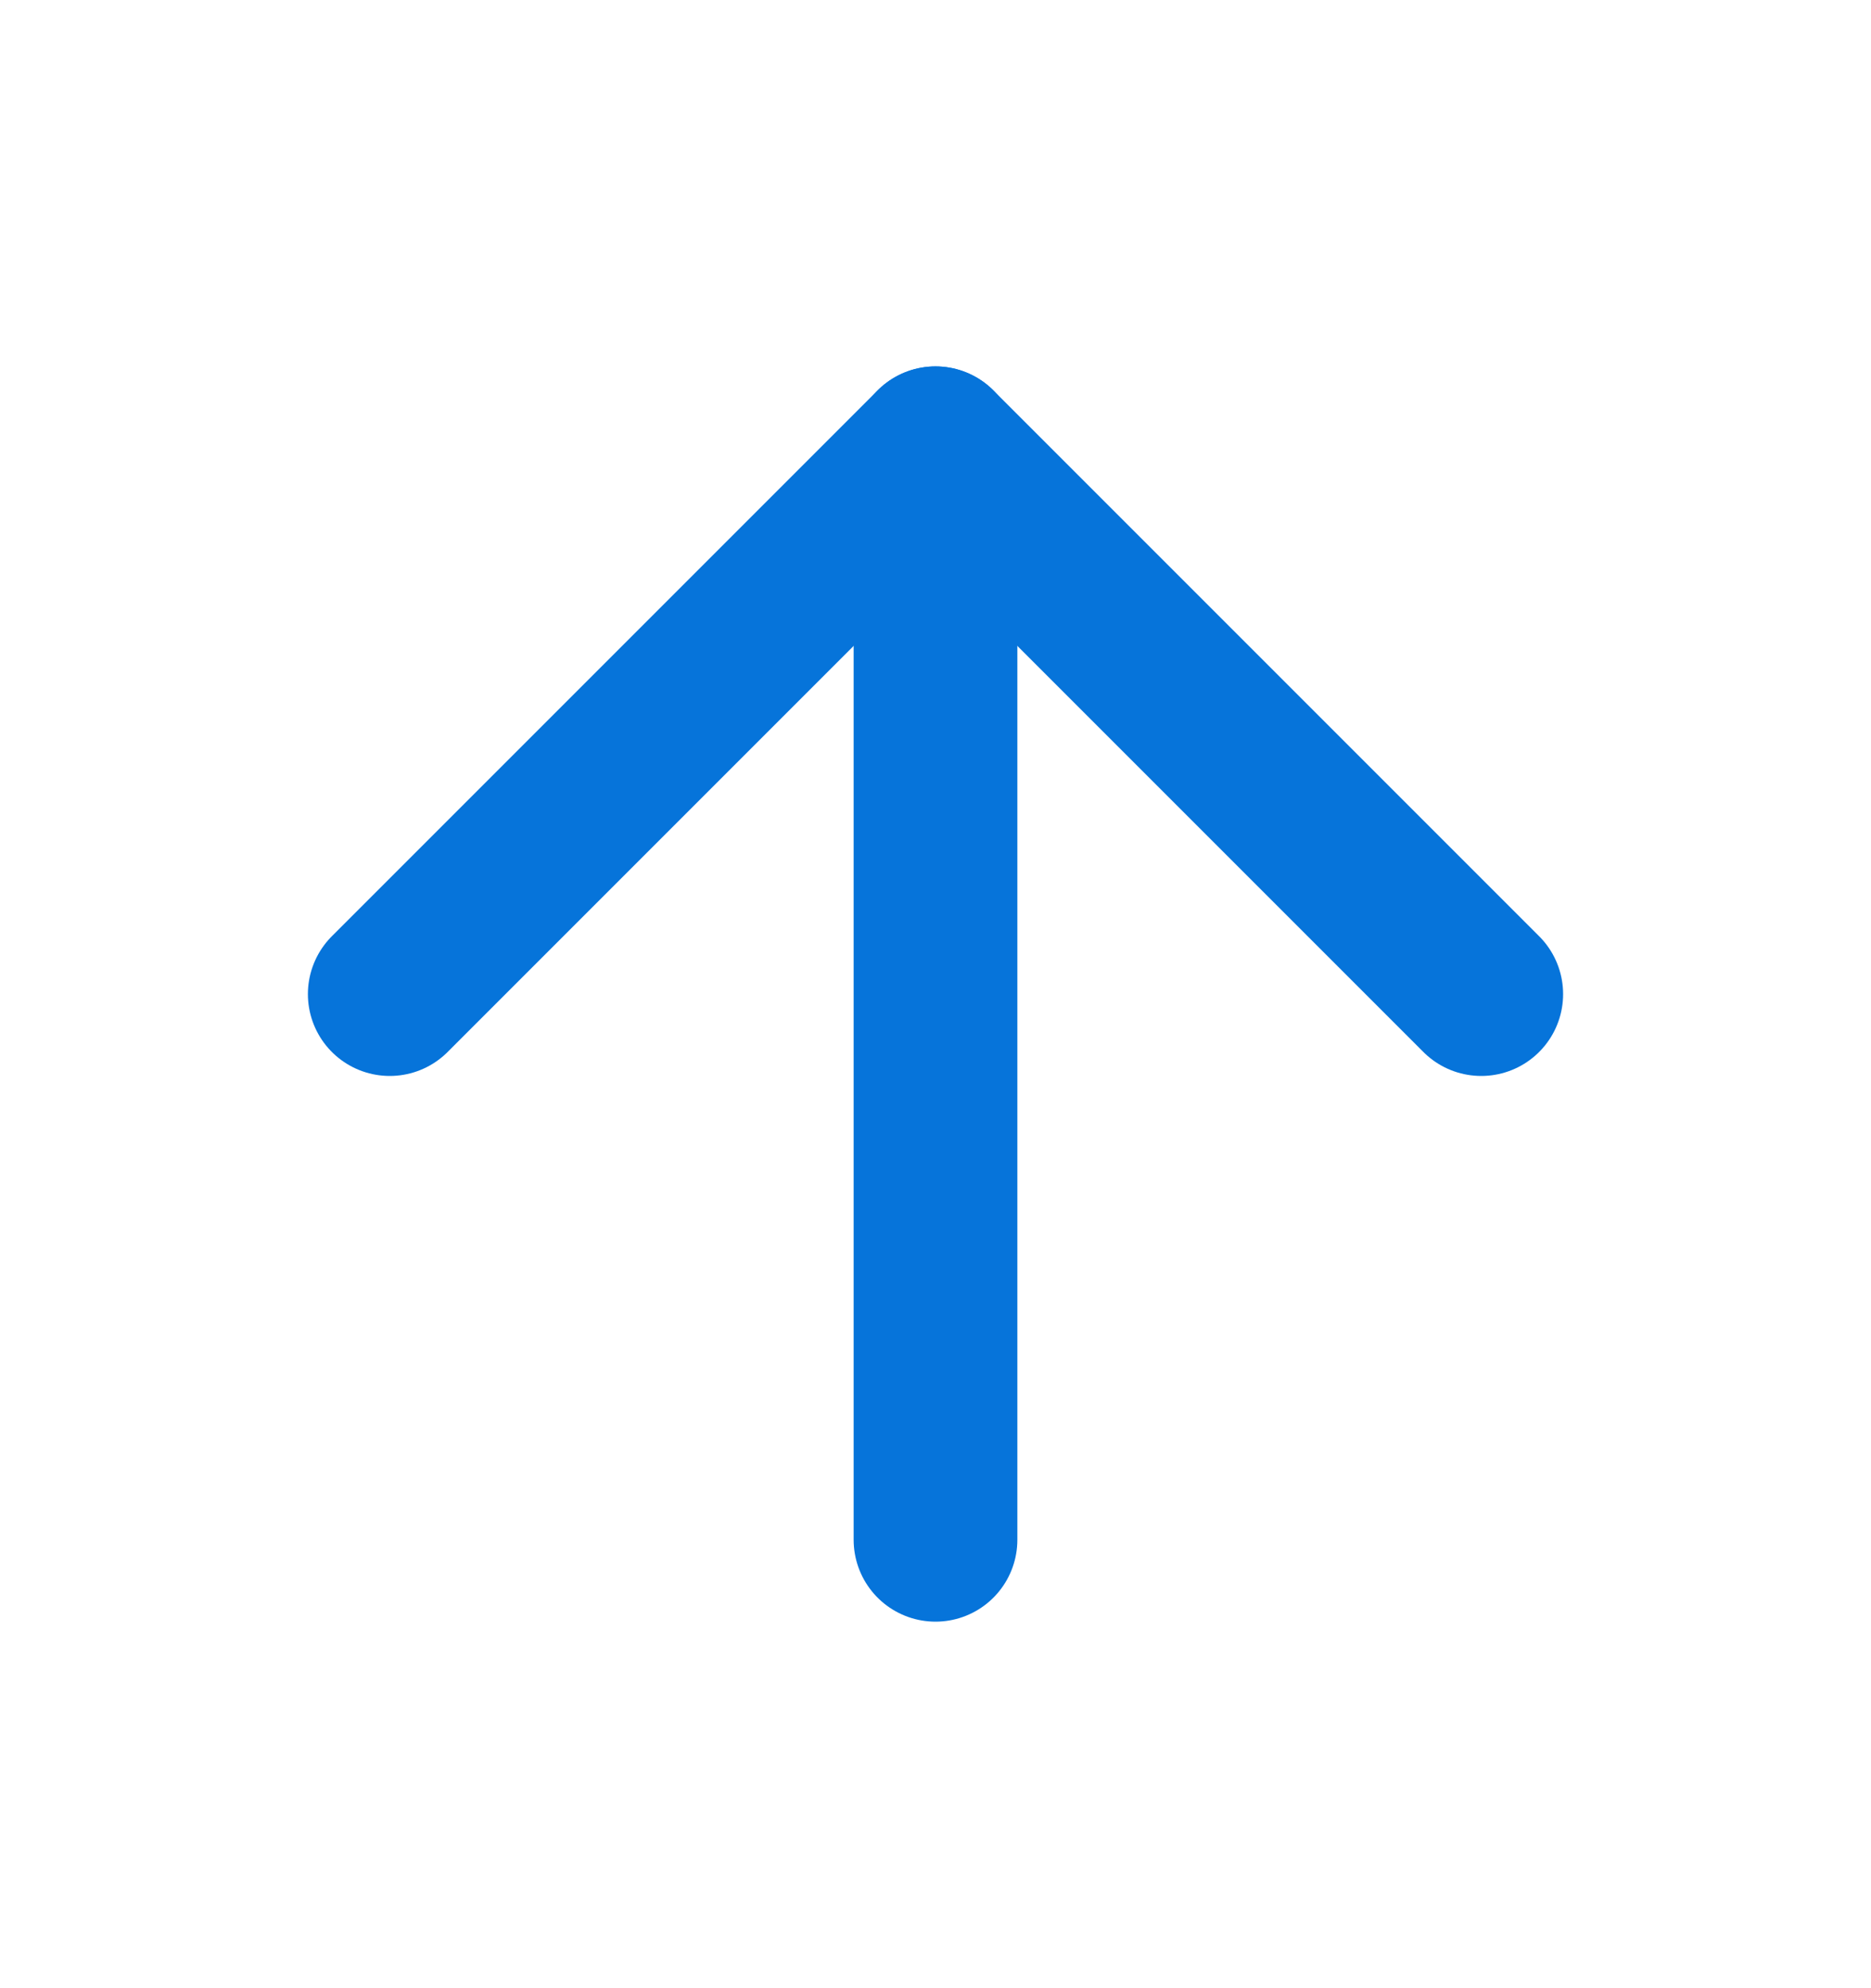
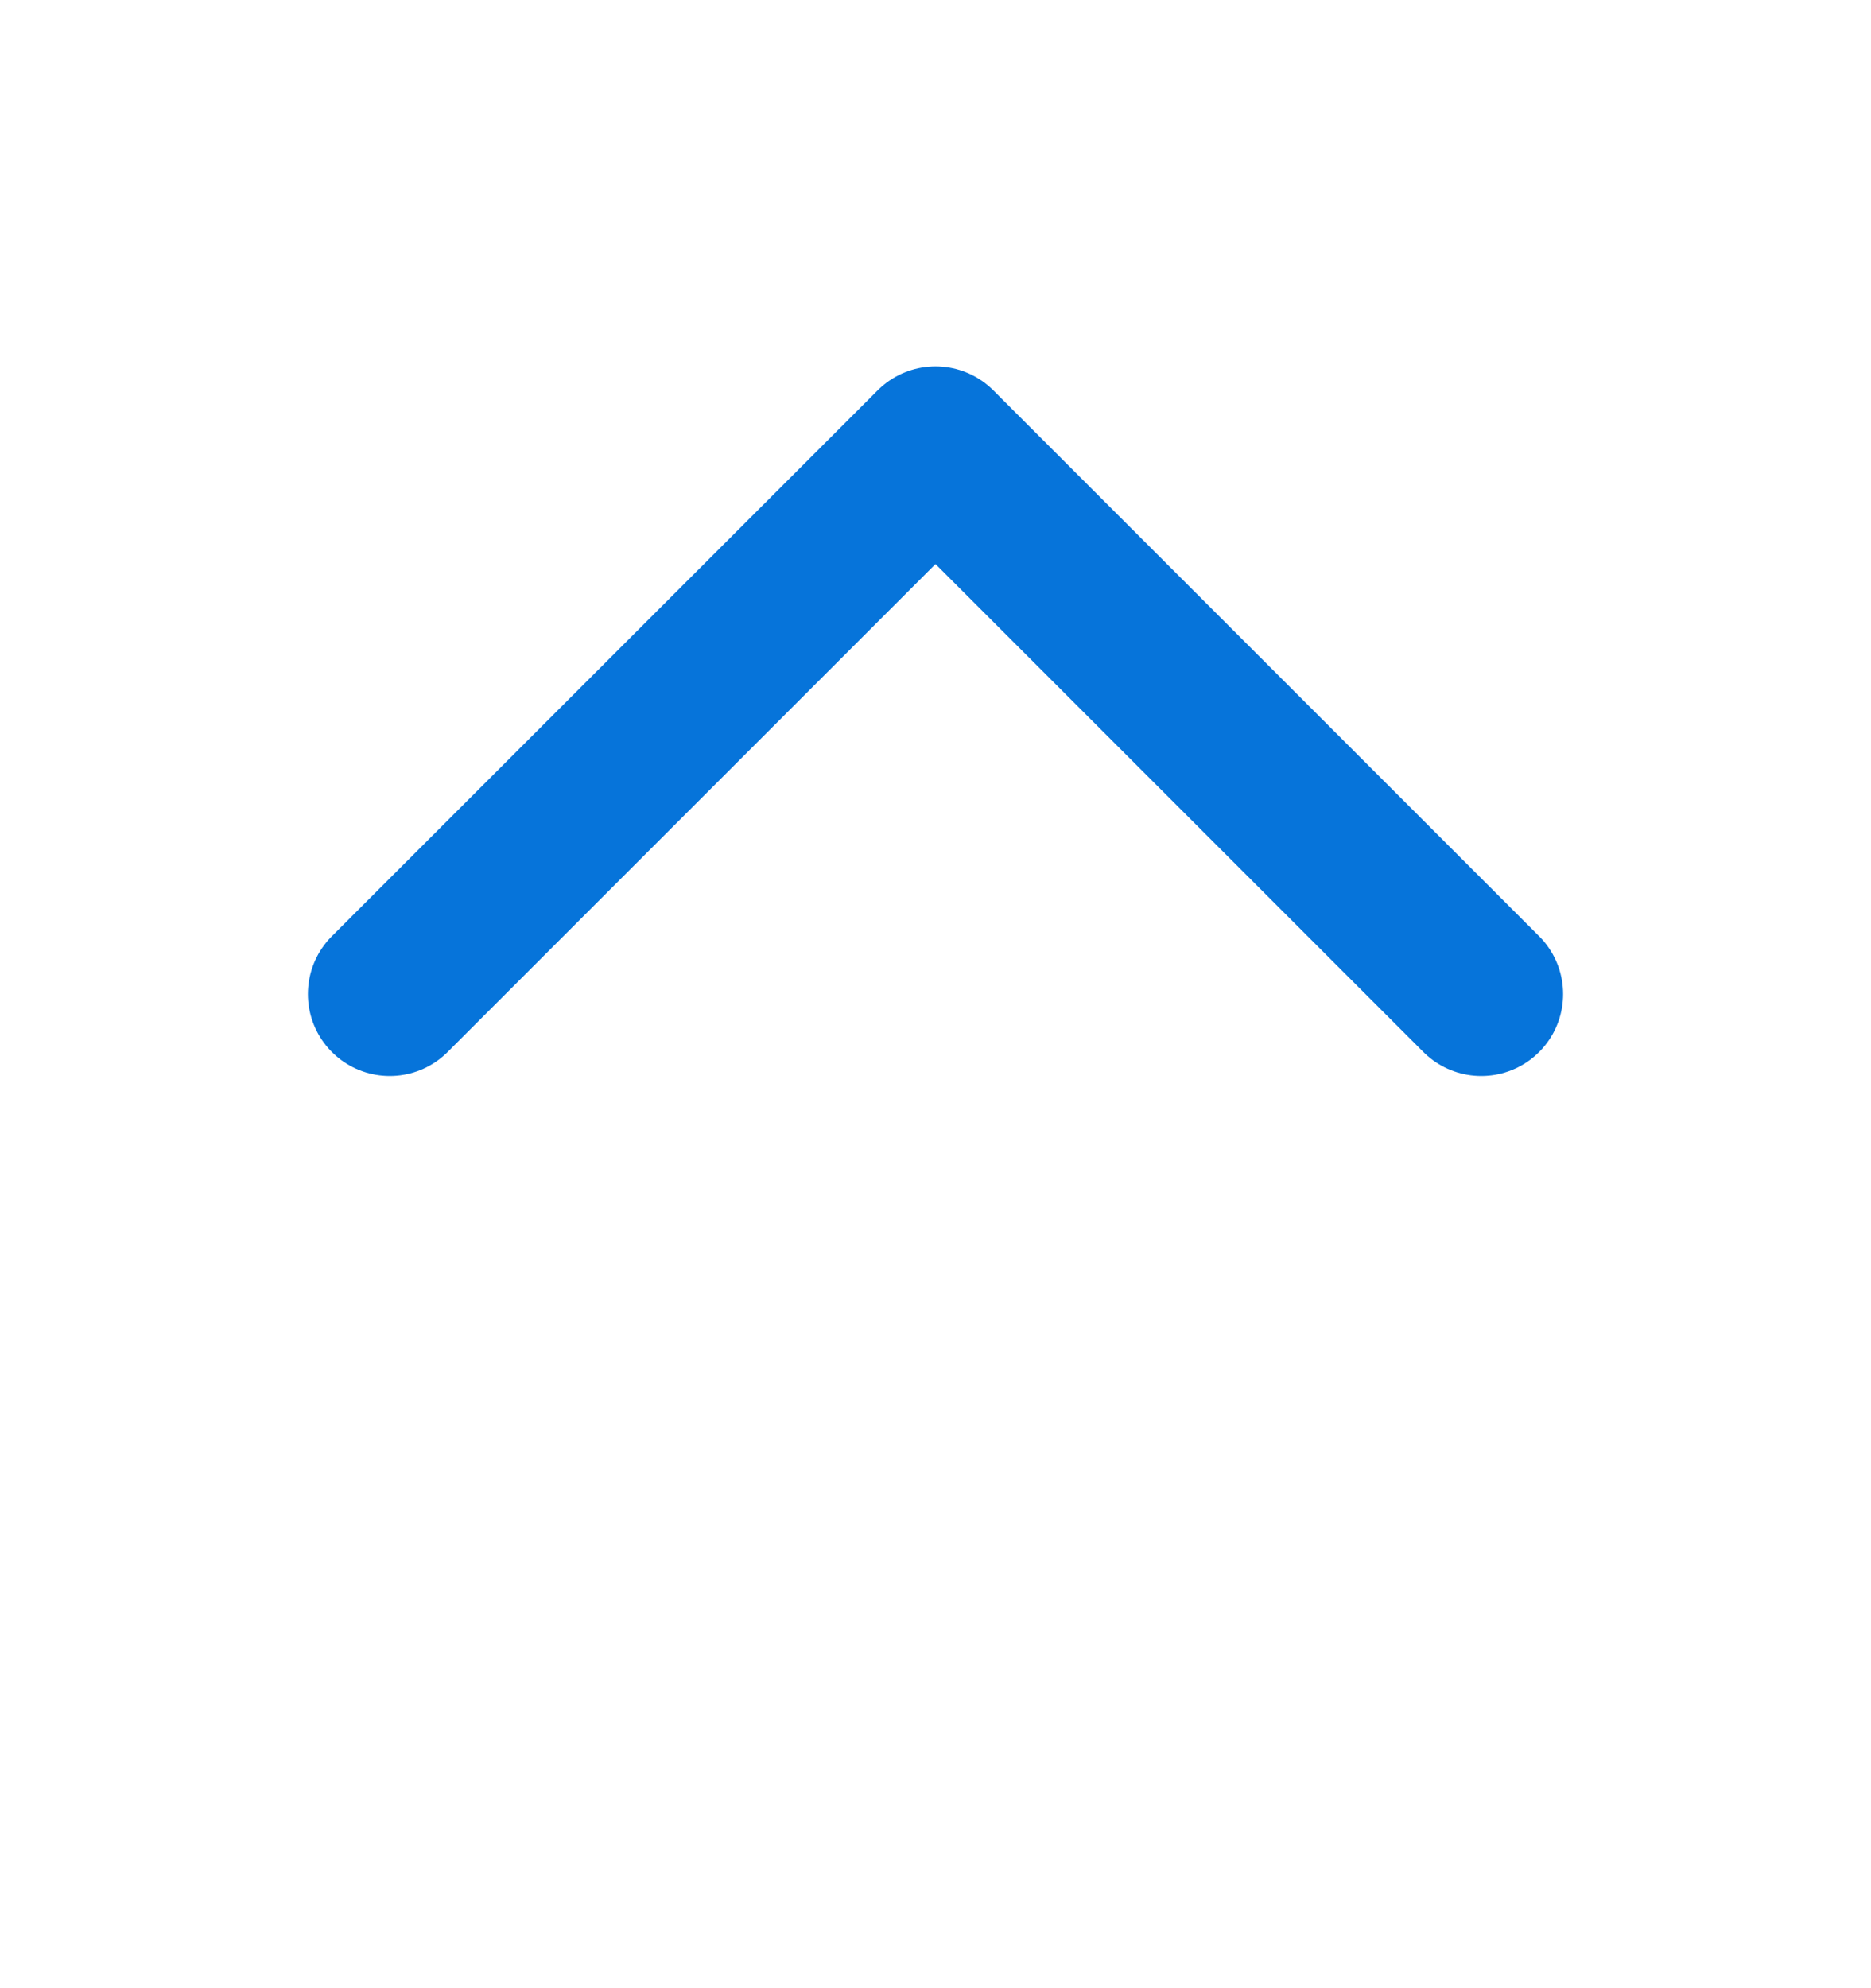
<svg xmlns="http://www.w3.org/2000/svg" width="16" height="17" viewBox="0 0 16 17" fill="none">
-   <path d="M8 13.166L8 3.833" stroke="#0674DA" stroke-width="1.4" stroke-linecap="round" stroke-linejoin="round" />
  <path d="M3.333 8.5L8 3.833L12.667 8.5" stroke="#0674DA" stroke-width="1.4" stroke-linecap="round" stroke-linejoin="round" />
</svg>